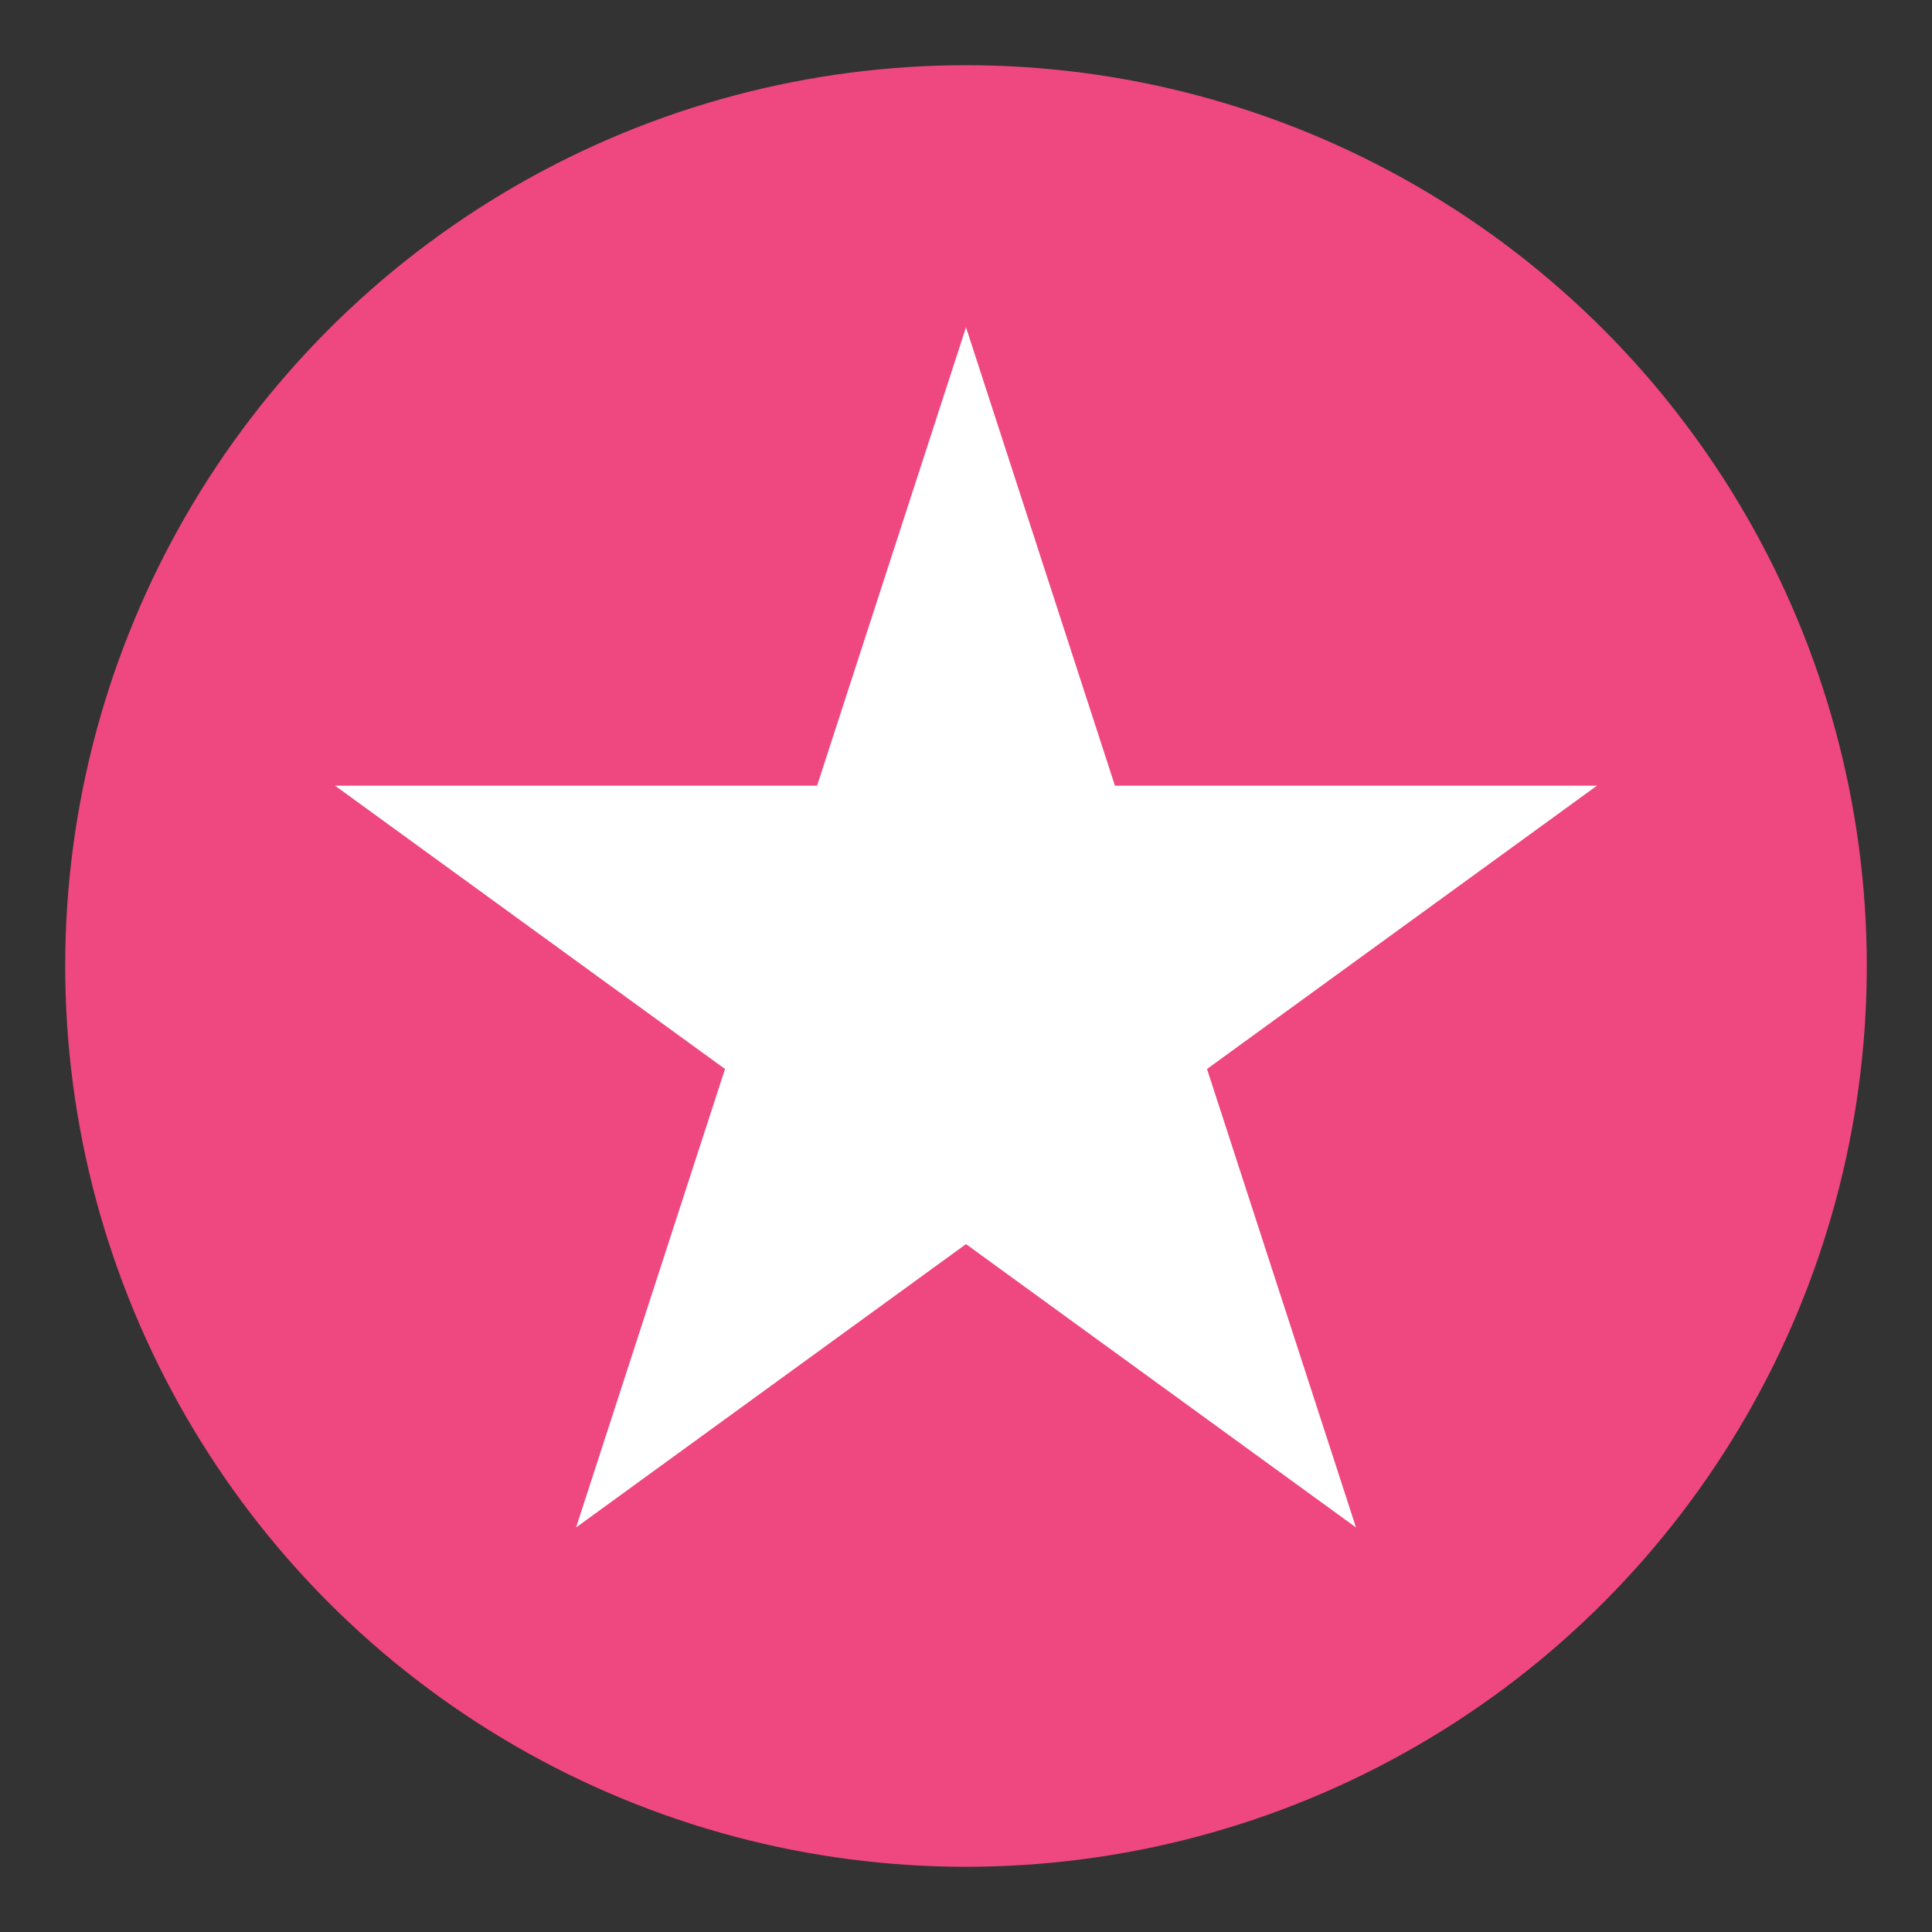
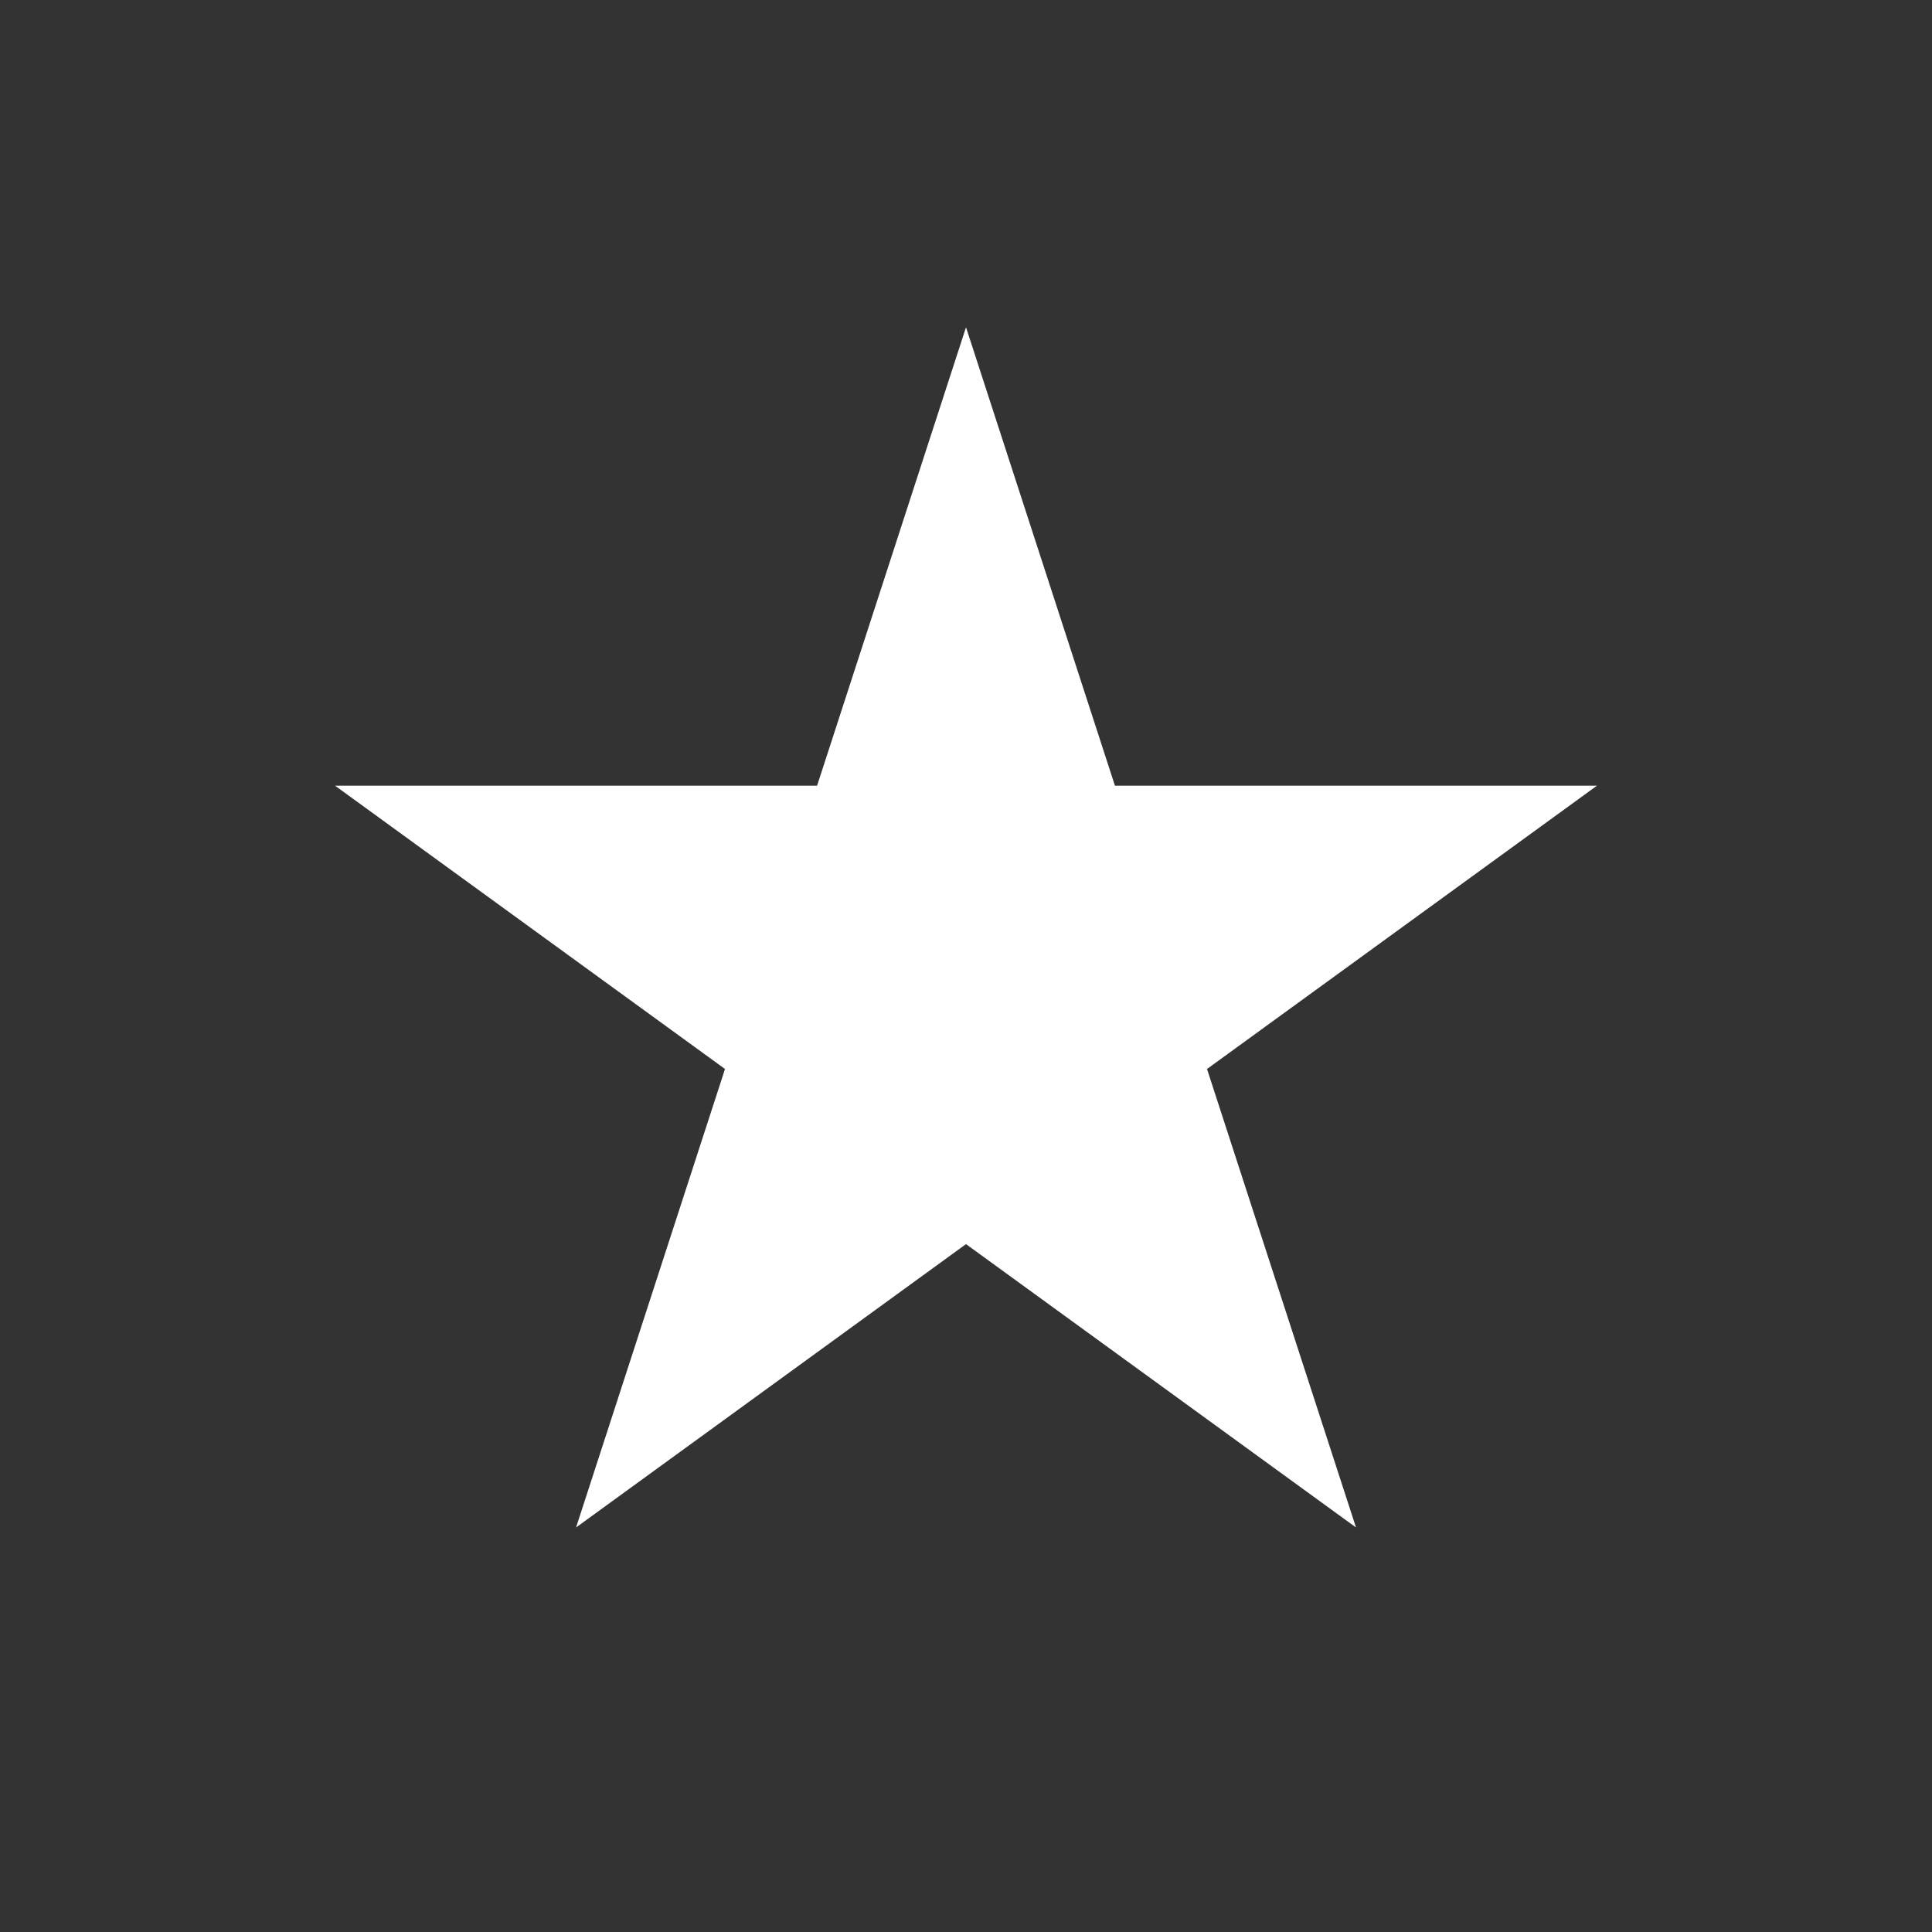
<svg xmlns="http://www.w3.org/2000/svg" version="1.1" id="Layer_1" x="0px" y="0px" width="100px" height="100px" viewBox="0 0 100 100" enable-background="new 0 0 100 100" xml:space="preserve">
  <rect x="0" y="0" width="100" height="100" fill="#333333" stroke="none" />
-   <circle fill="#EF4780" cx="50" cy="50" r="46.625" />
  <polygon fill="#FFFFFF" points="50,16.939 57.709,40.667 82.658,40.667 62.475,55.331 70.186,79.061 50,64.395 29.817,79.061   37.526,55.331 17.342,40.667 42.292,40.667 " />
</svg>